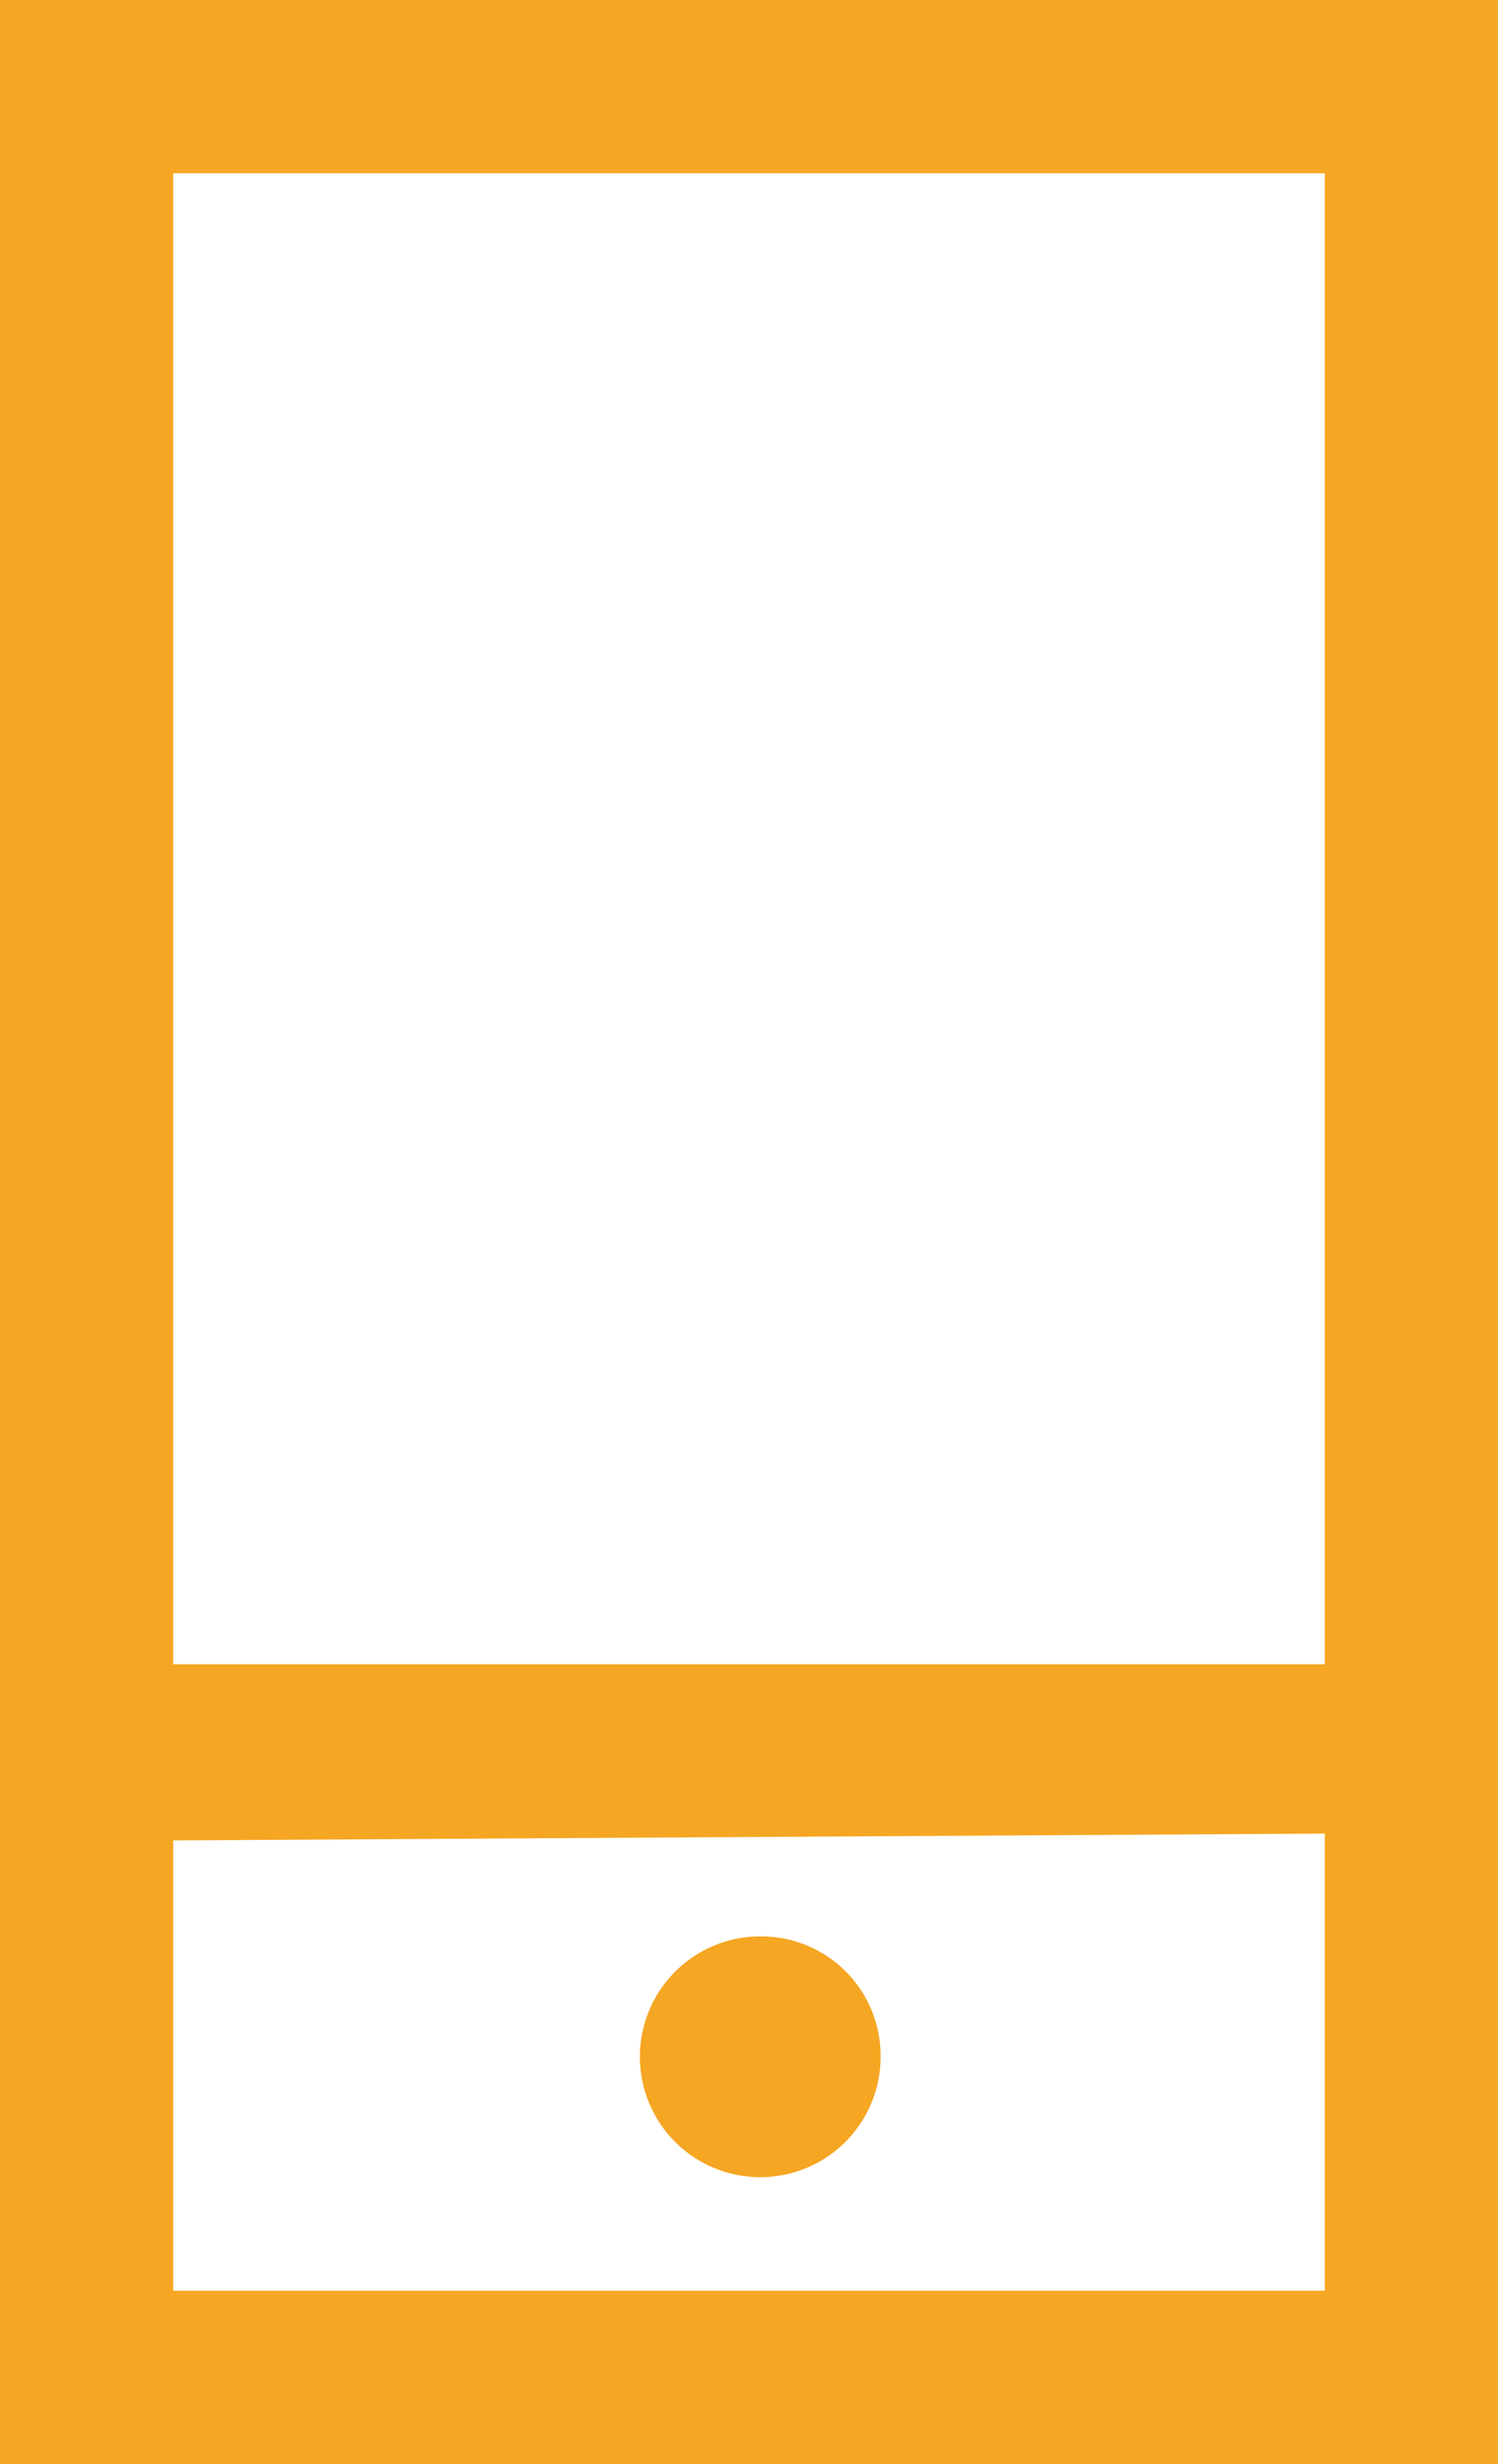
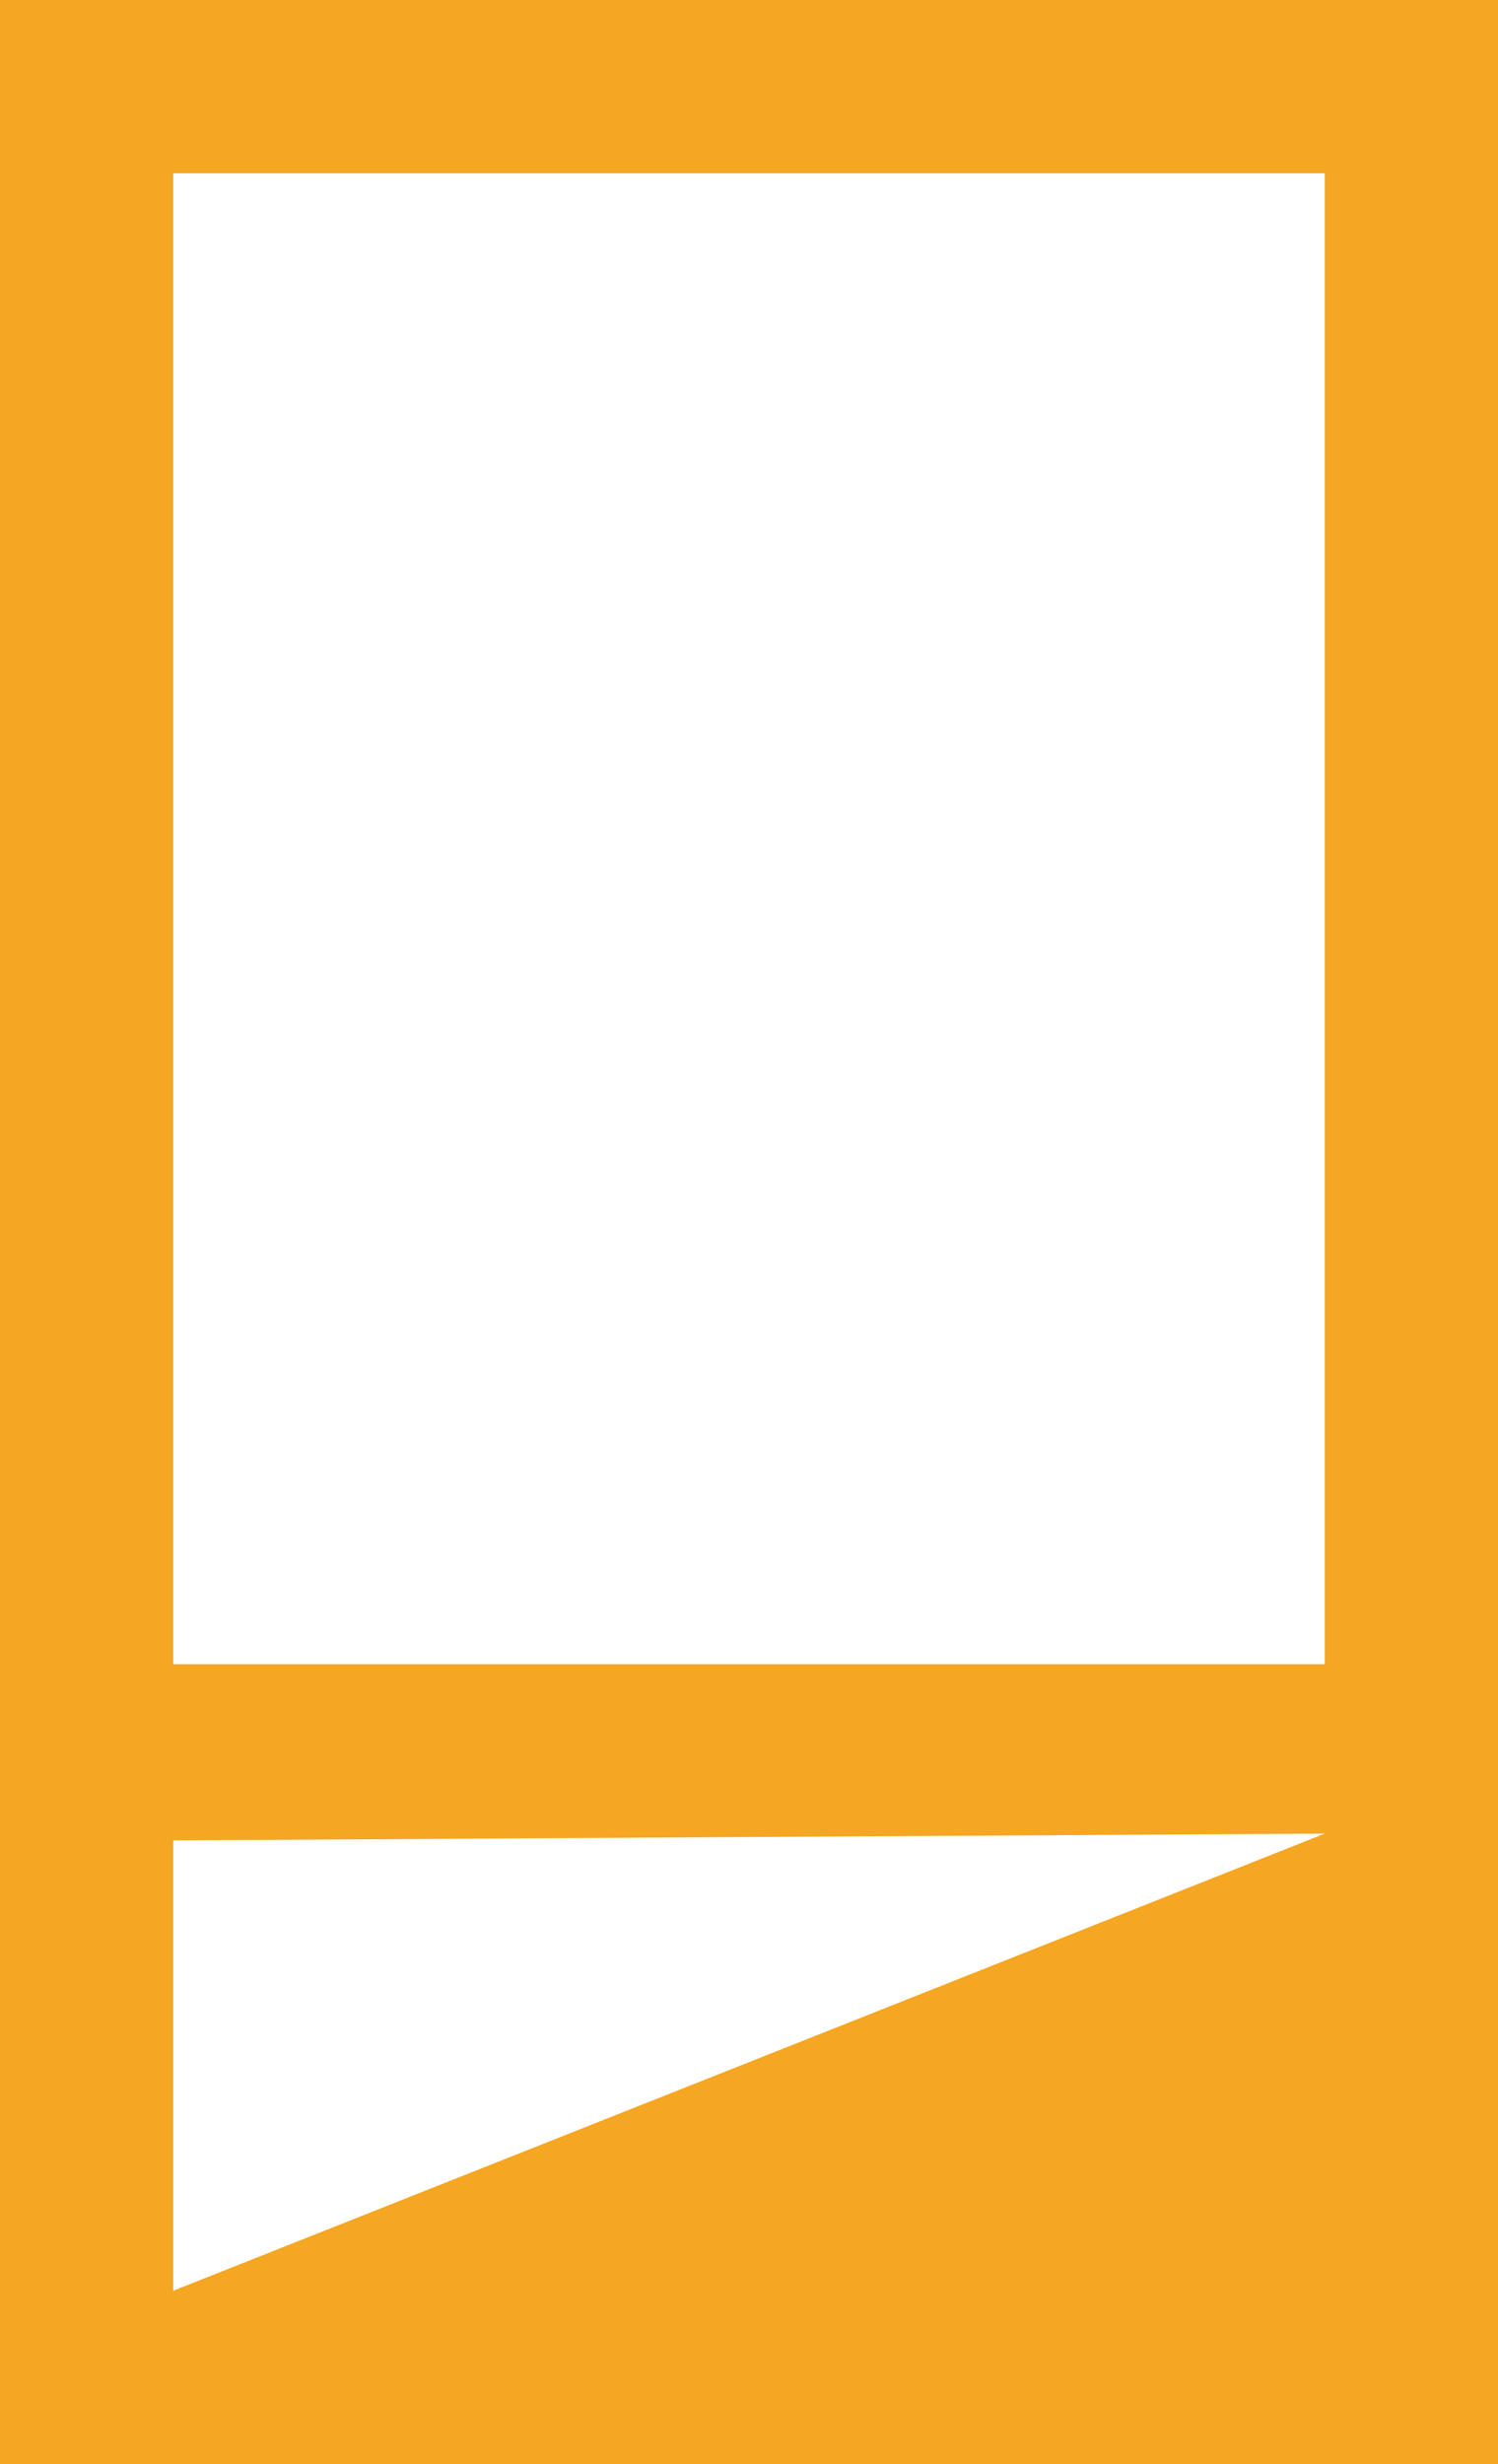
<svg xmlns="http://www.w3.org/2000/svg" viewBox="0 0 15.31 25.17">
  <defs>
    <style>.cls-1{fill:#f5a622;}</style>
  </defs>
  <g id="Capa_2" data-name="Capa 2">
    <g id="Capa_1-2" data-name="Capa 1">
-       <path class="cls-1" d="M0,0V25.17H15.31V0ZM13.54,1.77V17L1.77,17V1.77ZM1.77,23.4V18.8l11.77-.07V23.4Z" />
-       <path class="cls-1" d="M7.77,19.78A1.23,1.23,0,1,0,9,21,1.22,1.22,0,0,0,7.77,19.78Z" />
+       <path class="cls-1" d="M0,0V25.17H15.31V0ZM13.54,1.77V17L1.77,17V1.77ZM1.77,23.4V18.8l11.77-.07Z" />
    </g>
  </g>
</svg>